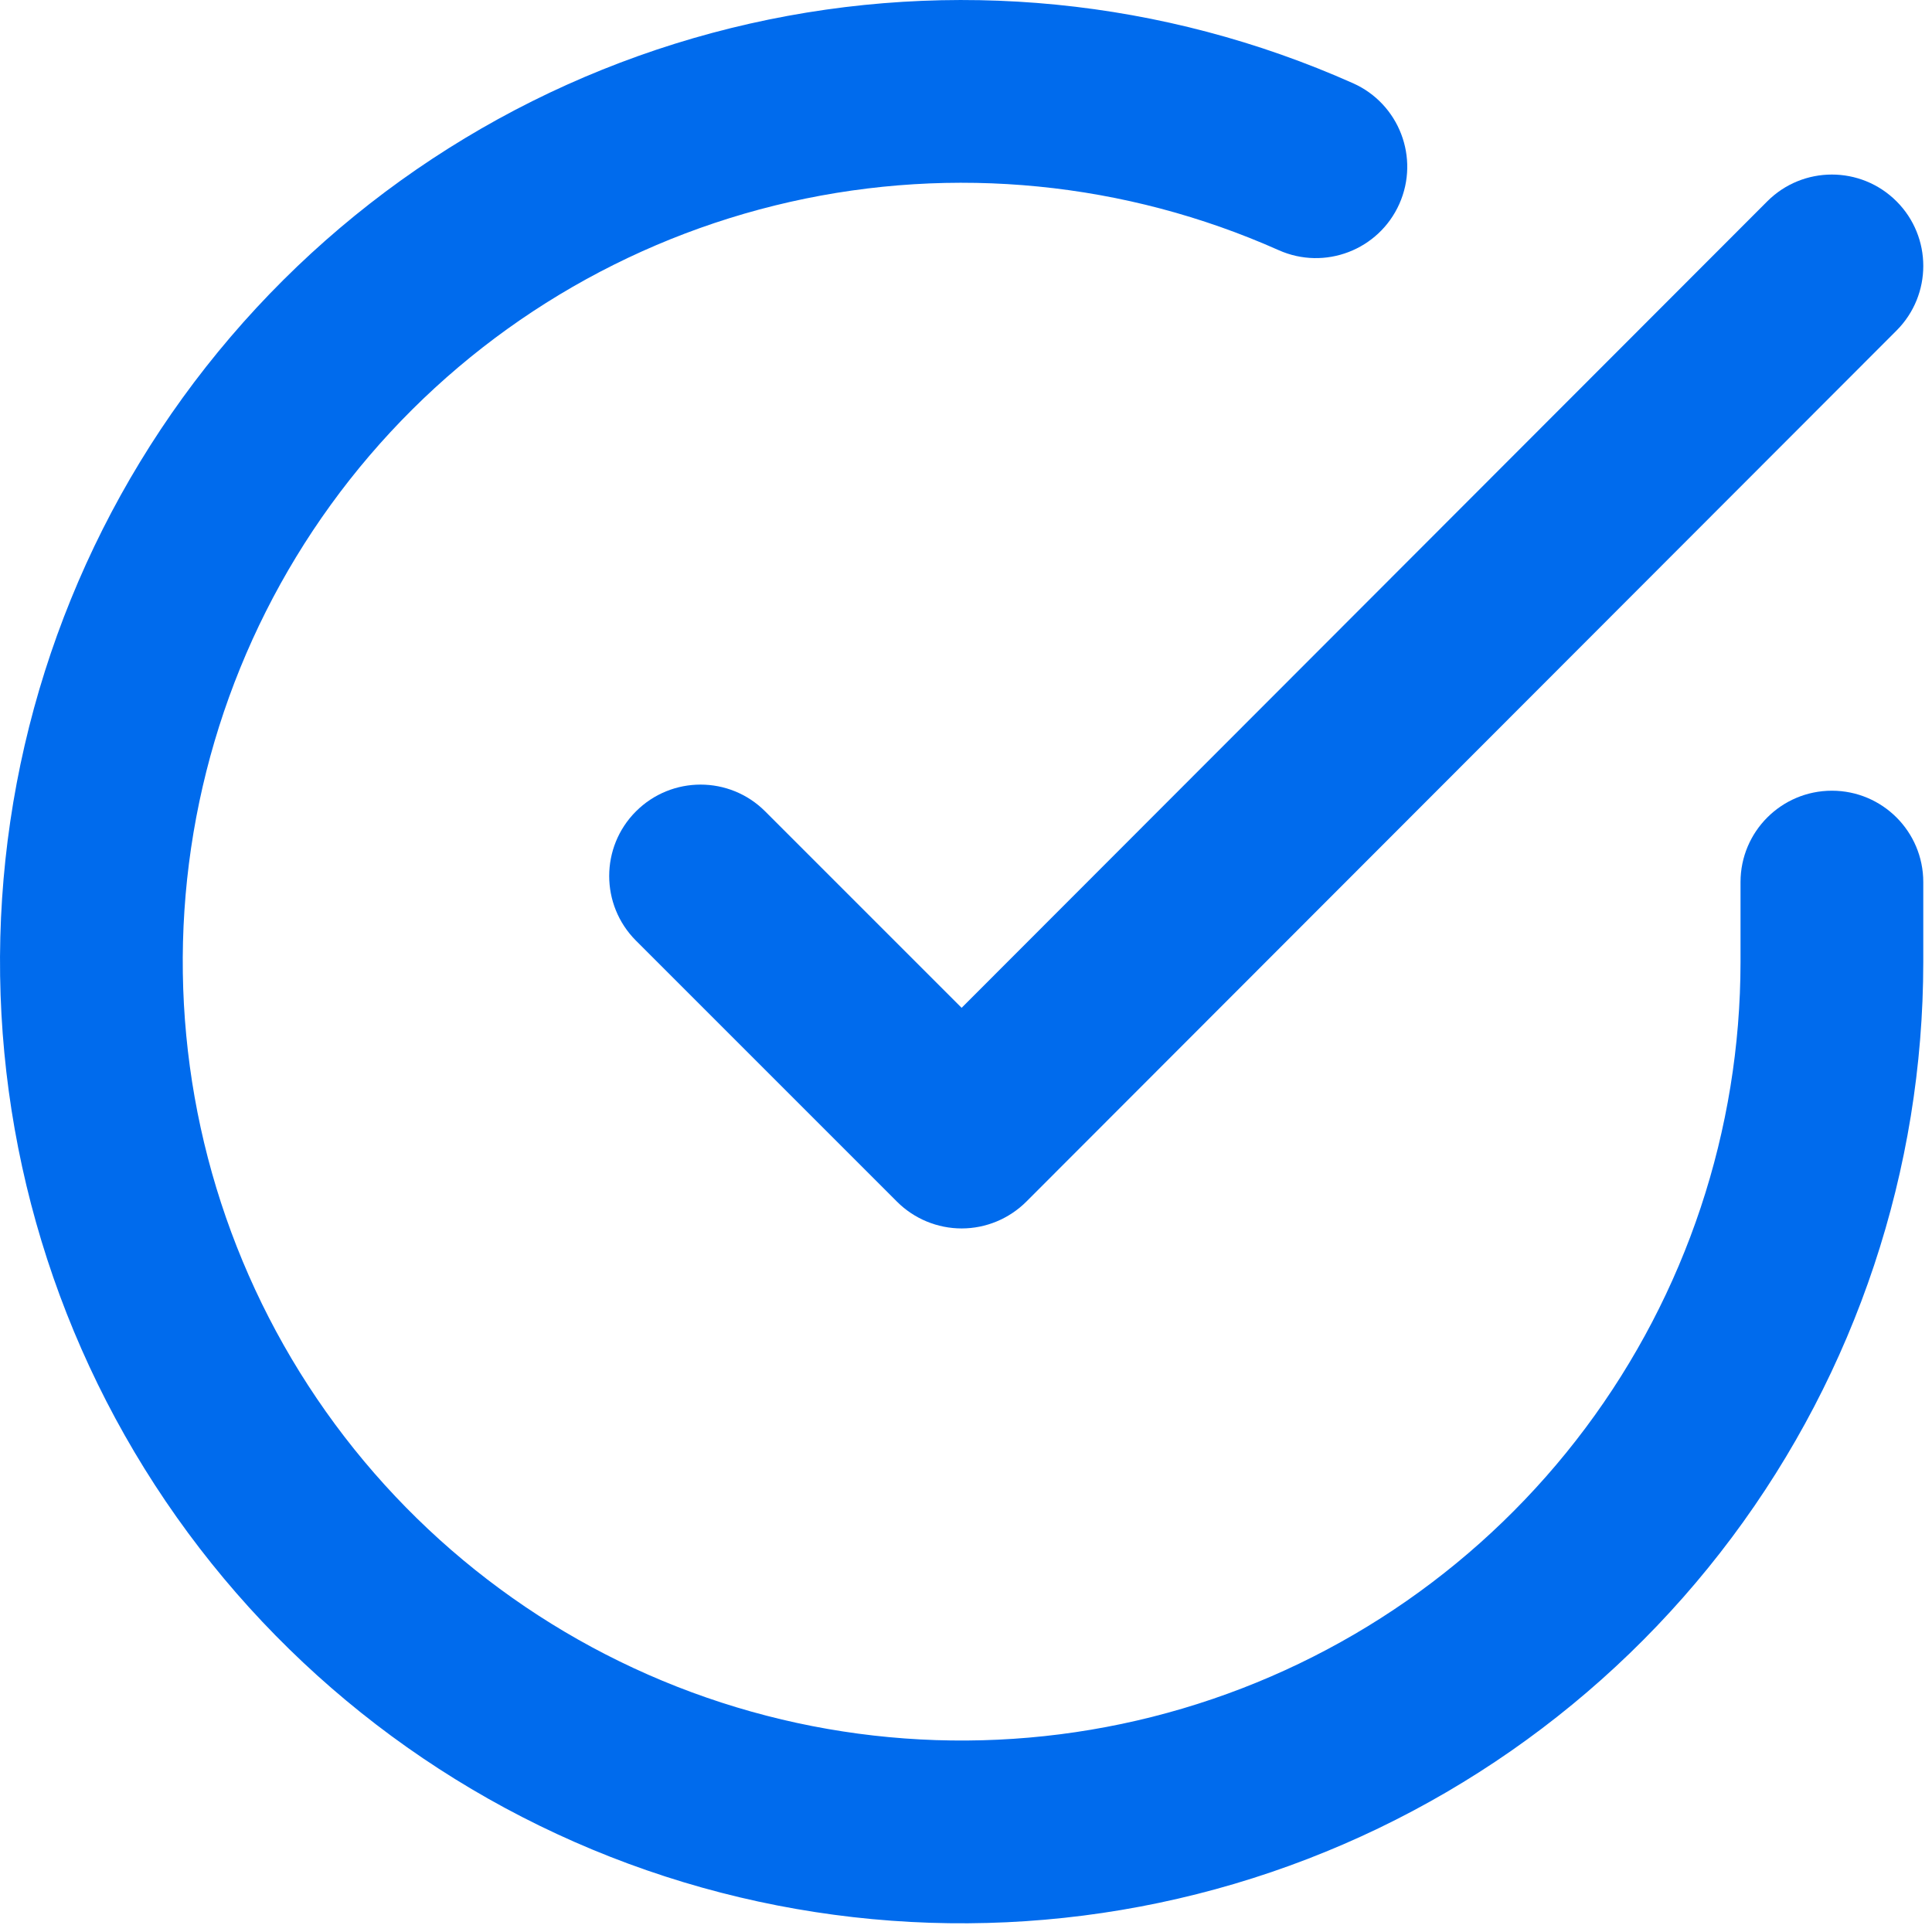
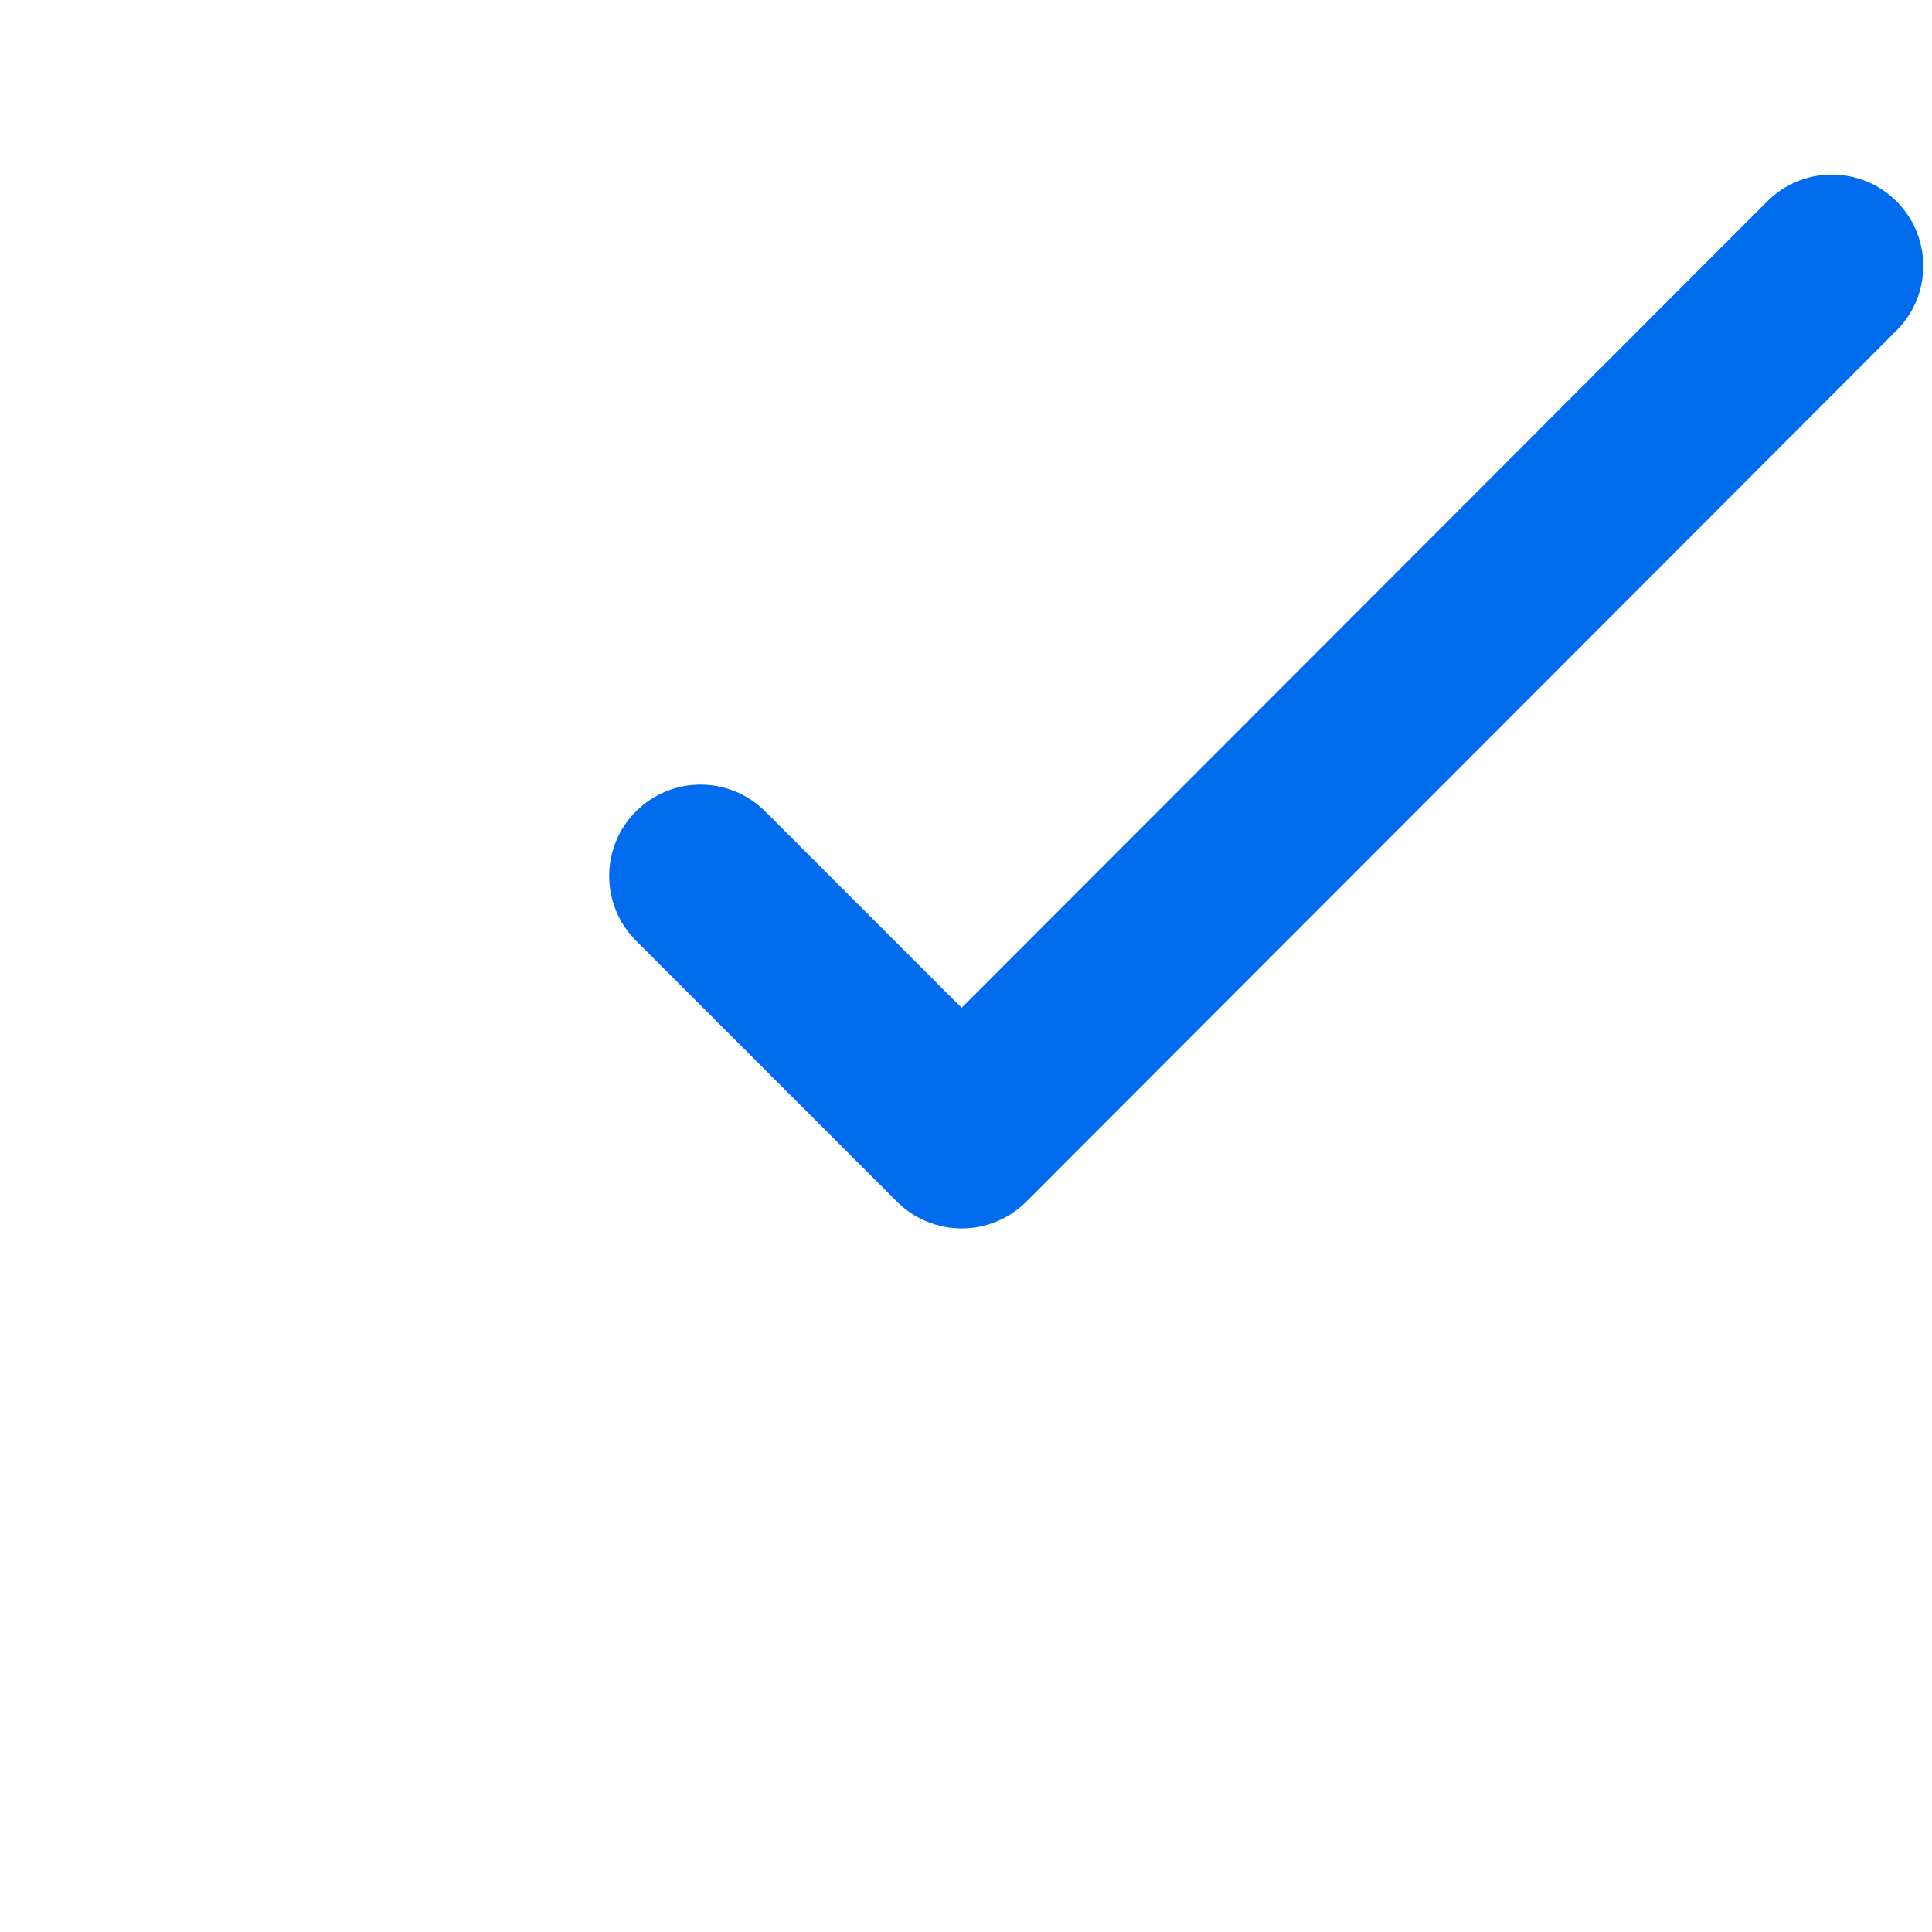
<svg xmlns="http://www.w3.org/2000/svg" width="37" height="37" viewBox="0 0 37 37" fill="none">
-   <path fill-rule="evenodd" clip-rule="evenodd" d="M24.488 4.791C21.55 3.482 18.267 3.158 15.129 3.867C11.992 4.576 9.167 6.28 7.077 8.725C4.987 11.17 3.744 14.226 3.532 17.435C3.321 20.645 4.152 23.837 5.903 26.535C7.654 29.234 10.23 31.294 13.247 32.409C16.265 33.524 19.561 33.633 22.646 32.721C25.731 31.809 28.438 29.924 30.364 27.348C32.29 24.772 33.331 21.642 33.333 18.426C33.333 18.426 33.333 18.427 33.333 18.426M33.333 18.426V16.893C33.333 15.926 34.117 15.143 35.083 15.143C36.05 15.143 36.833 15.926 36.833 16.893V18.427C36.831 22.399 35.545 26.263 33.167 29.444C30.789 32.625 27.447 34.952 23.639 36.078C19.83 37.204 15.76 37.068 12.034 35.692C8.309 34.316 5.128 31.772 2.967 28.441C0.805 25.109 -0.221 21.168 0.04 17.205C0.301 13.242 1.837 9.47 4.417 6.451C6.997 3.432 10.484 1.328 14.358 0.453C18.232 -0.422 22.285 -0.022 25.912 1.594C26.795 1.988 27.192 3.022 26.799 3.905C26.405 4.788 25.371 5.185 24.488 4.791" fill="#006BED" />
  <path fill-rule="evenodd" clip-rule="evenodd" d="M36.32 3.855C37.004 4.538 37.004 5.646 36.321 6.33L19.655 23.013C19.326 23.341 18.881 23.526 18.417 23.526C17.953 23.526 17.508 23.342 17.179 23.014L12.179 18.014C11.496 17.33 11.496 16.222 12.179 15.539C12.863 14.855 13.971 14.855 14.654 15.539L18.416 19.301L33.845 3.856C34.528 3.172 35.636 3.172 36.32 3.855Z" fill="#006BED" />
</svg>